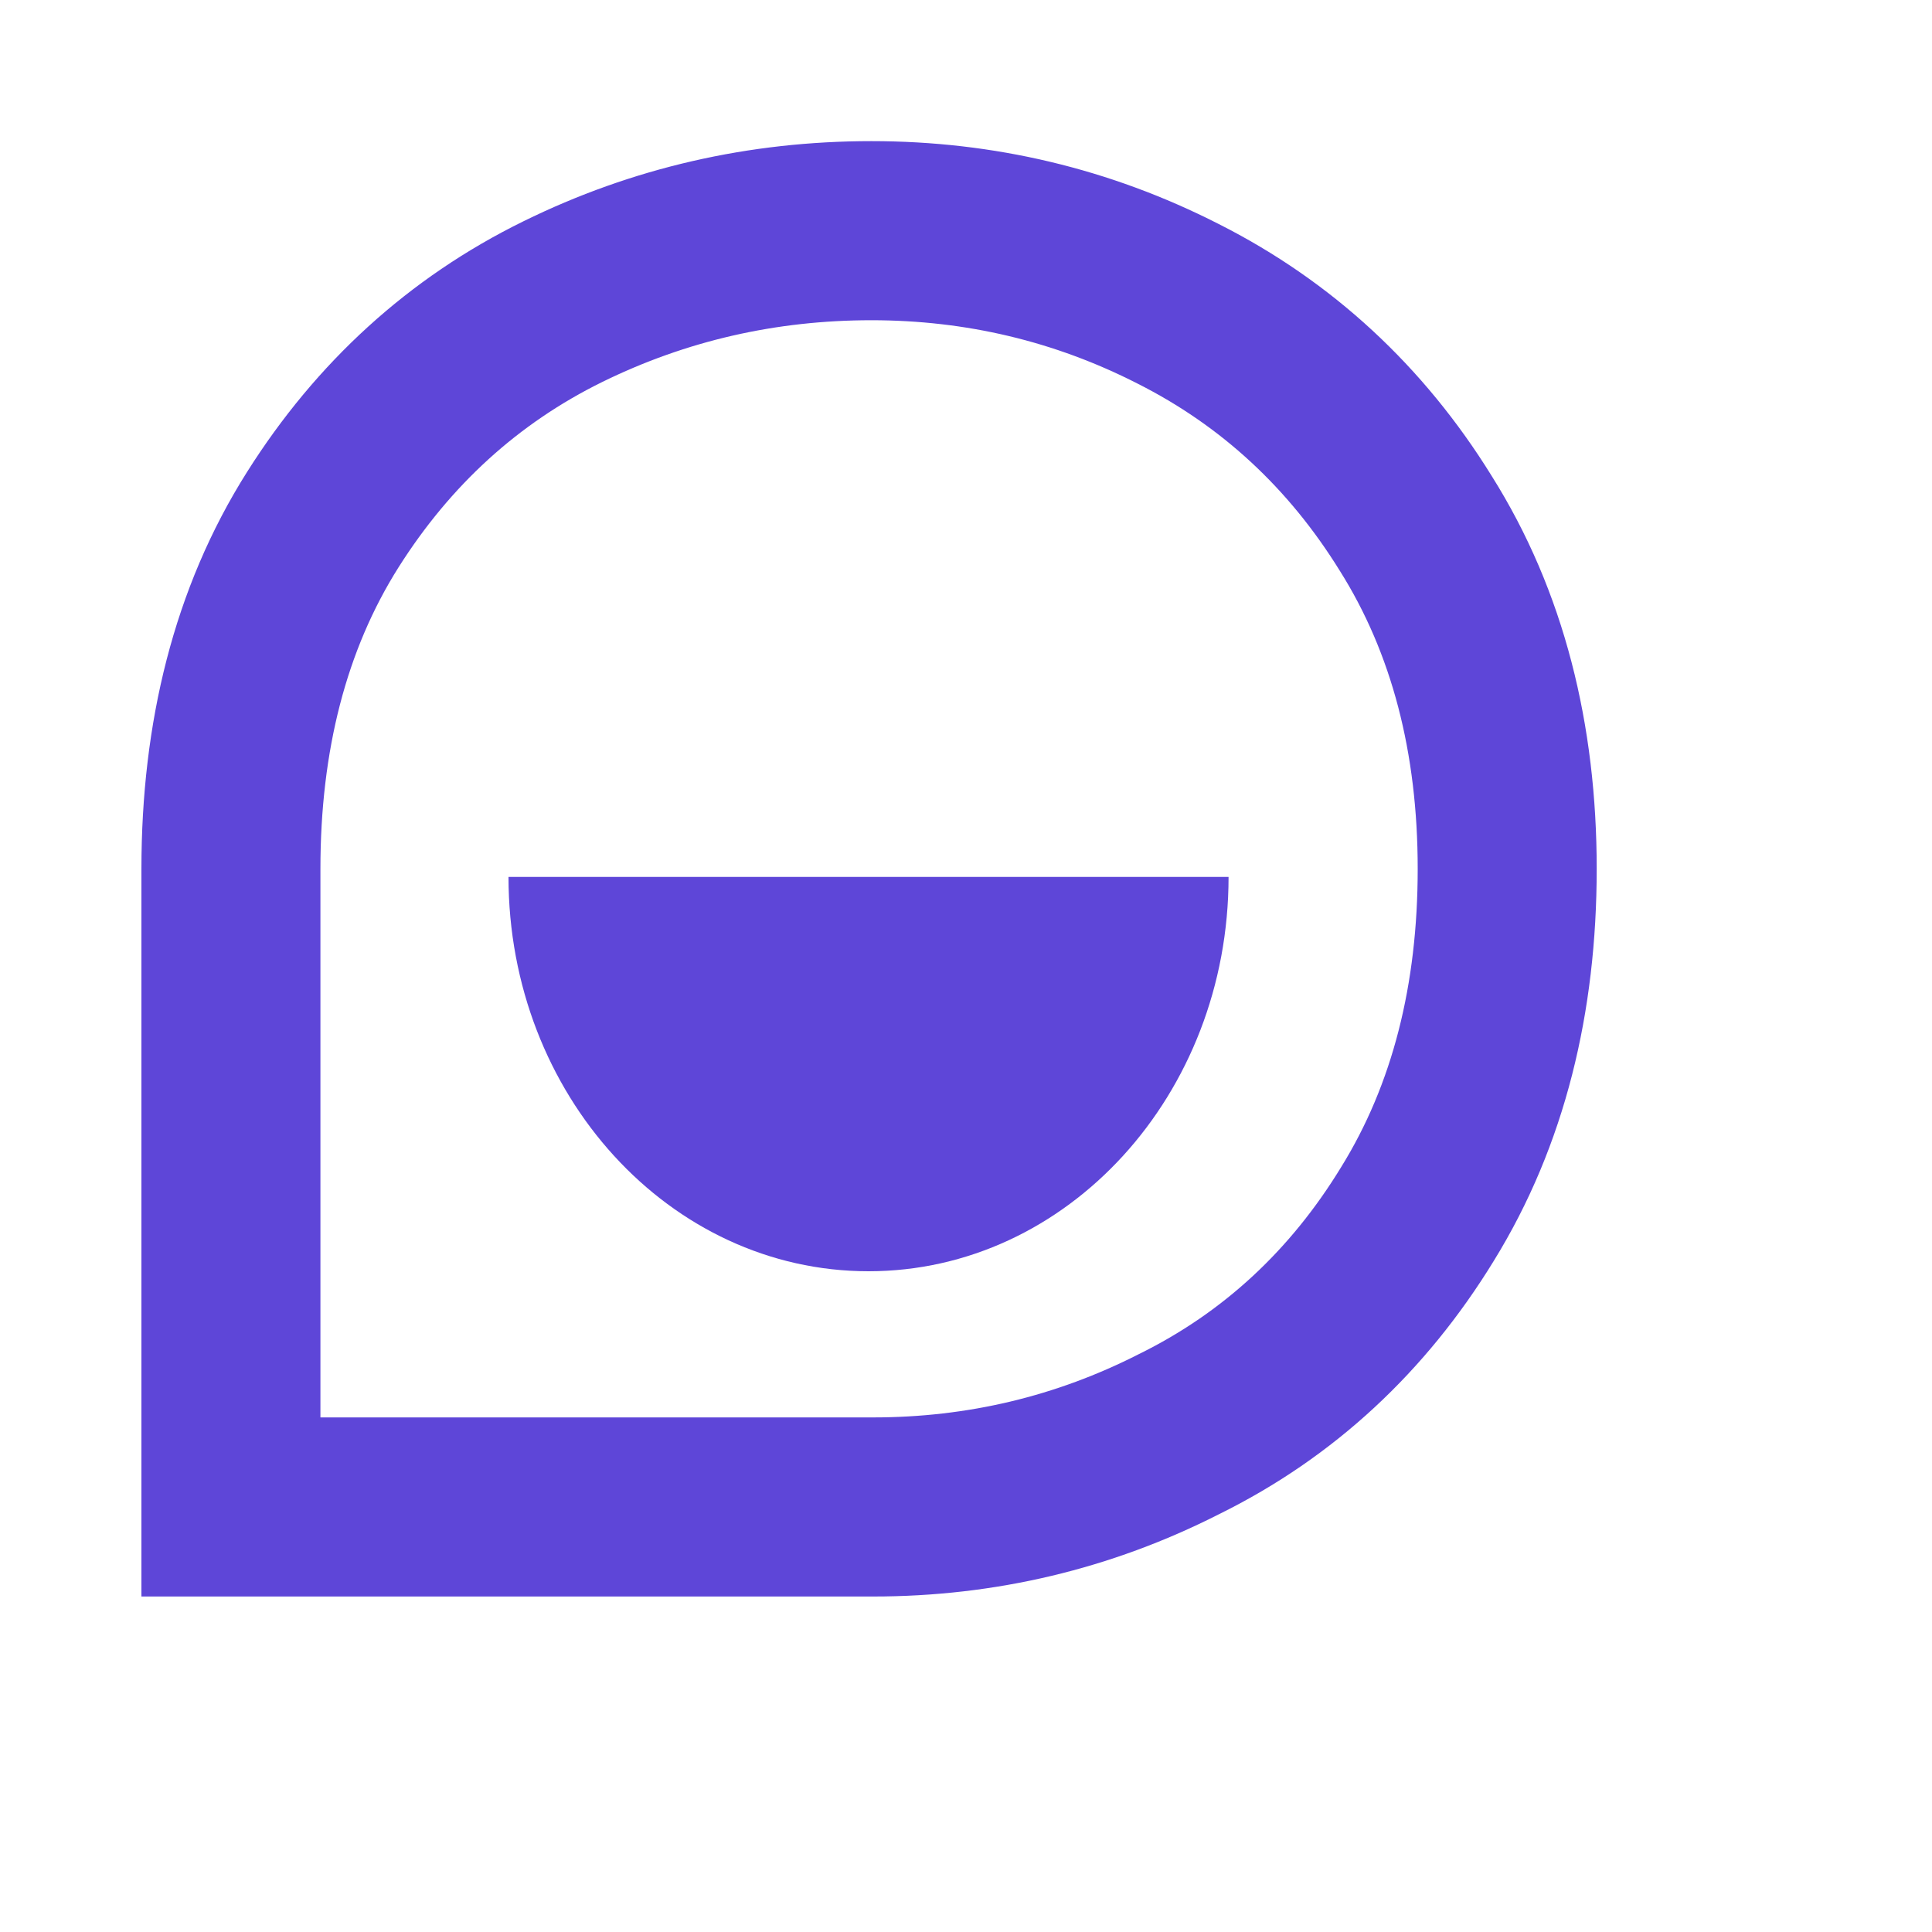
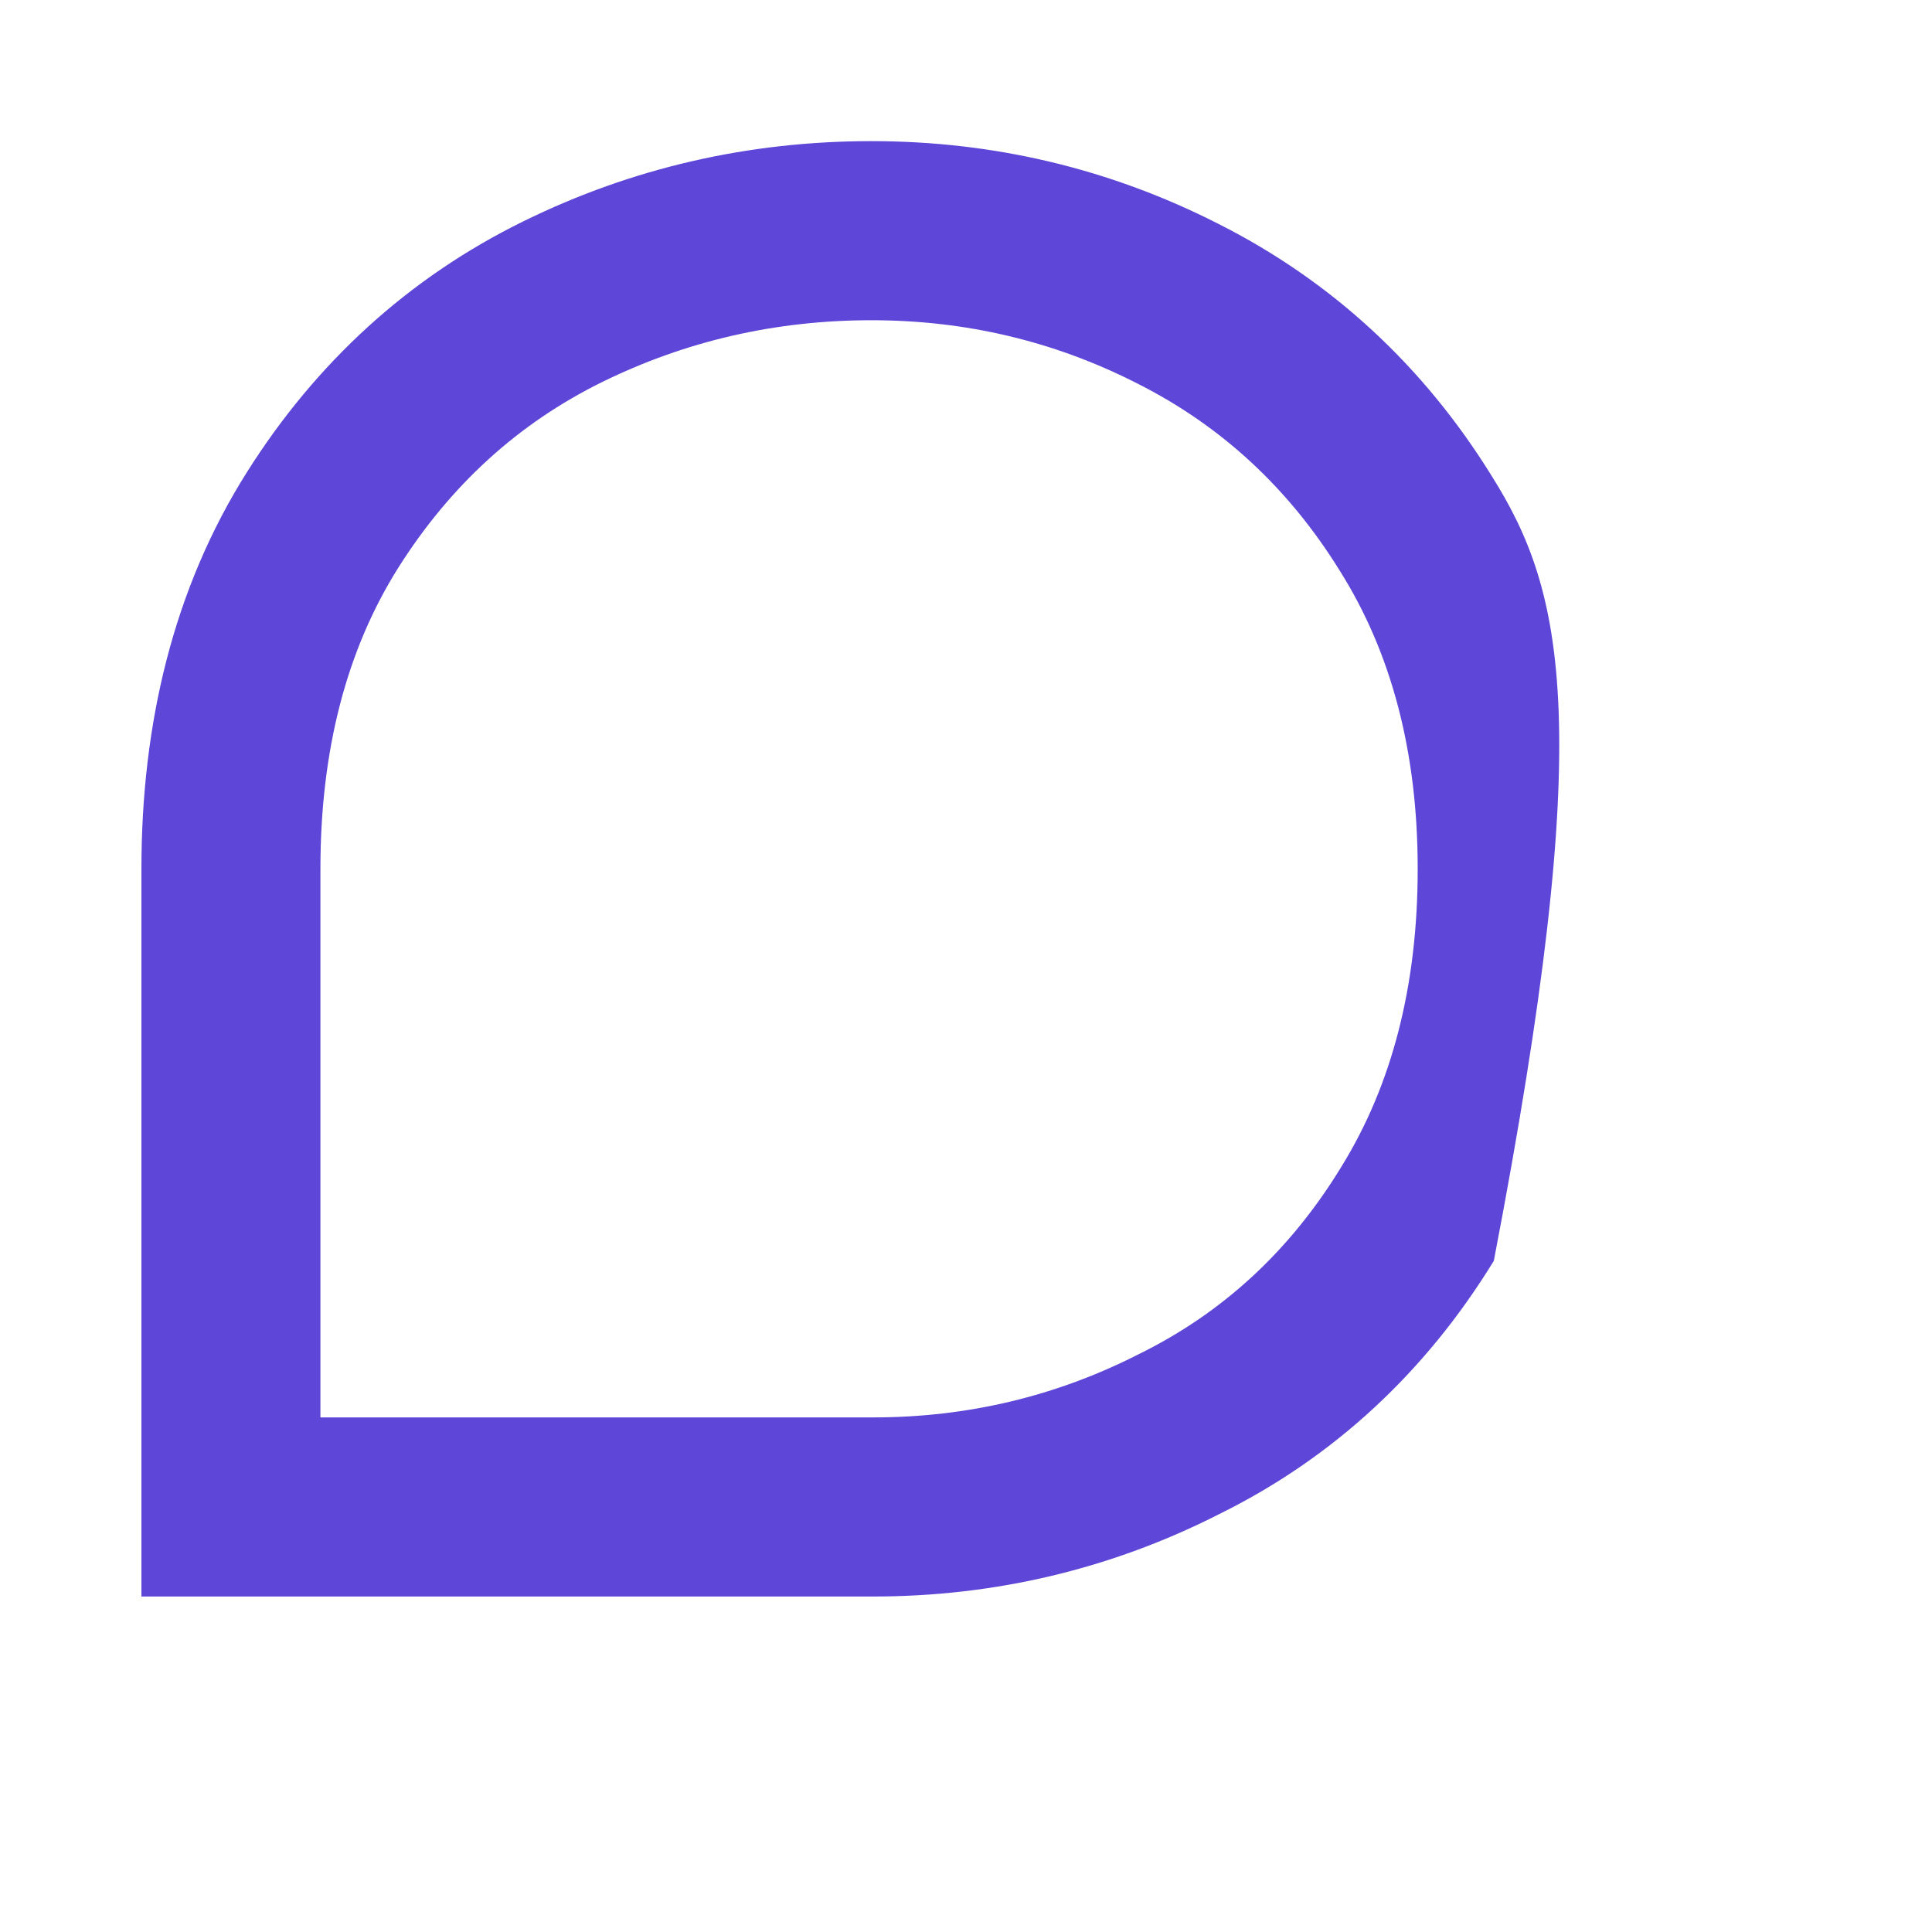
<svg xmlns="http://www.w3.org/2000/svg" width="16" height="16" viewBox="-1 -1 20 20" fill="none">
-   <path d="M4.264 8.078C4.264 10.332 5.933 12.16 7.991 12.16C10.049 12.16 11.718 10.332 11.718 8.078H4.264Z" fill="#5E46D8" />
-   <path fill-rule="evenodd" clip-rule="evenodd" d="M8.038 15.527C9.299 15.527 10.502 15.243 11.621 14.674C12.813 14.086 13.764 13.195 14.464 12.052C15.204 10.852 15.529 9.472 15.529 7.994C15.529 6.51 15.196 5.125 14.44 3.924C13.74 2.794 12.792 1.912 11.612 1.317C10.491 0.746 9.286 0.461 8.021 0.461C6.755 0.461 5.546 0.736 4.418 1.291C3.228 1.875 2.271 2.755 1.558 3.885C0.795 5.092 0.464 6.493 0.464 7.994L0.464 15.527L8.038 15.527ZM3.125 4.874C2.587 5.727 2.317 6.767 2.317 7.994L2.317 13.673L8.038 13.673C9.016 13.673 9.934 13.454 10.791 13.017C11.659 12.59 12.357 11.945 12.884 11.081C13.412 10.228 13.676 9.199 13.676 7.994C13.676 6.789 13.406 5.759 12.868 4.906C12.34 4.053 11.643 3.408 10.774 2.97C9.917 2.533 8.999 2.315 8.021 2.315C7.032 2.315 6.103 2.528 5.235 2.954C4.367 3.381 3.664 4.021 3.125 4.874Z" fill="#5E46D8" />
+   <path fill-rule="evenodd" clip-rule="evenodd" d="M8.038 15.527C9.299 15.527 10.502 15.243 11.621 14.674C12.813 14.086 13.764 13.195 14.464 12.052C15.529 6.51 15.196 5.125 14.44 3.924C13.74 2.794 12.792 1.912 11.612 1.317C10.491 0.746 9.286 0.461 8.021 0.461C6.755 0.461 5.546 0.736 4.418 1.291C3.228 1.875 2.271 2.755 1.558 3.885C0.795 5.092 0.464 6.493 0.464 7.994L0.464 15.527L8.038 15.527ZM3.125 4.874C2.587 5.727 2.317 6.767 2.317 7.994L2.317 13.673L8.038 13.673C9.016 13.673 9.934 13.454 10.791 13.017C11.659 12.59 12.357 11.945 12.884 11.081C13.412 10.228 13.676 9.199 13.676 7.994C13.676 6.789 13.406 5.759 12.868 4.906C12.34 4.053 11.643 3.408 10.774 2.97C9.917 2.533 8.999 2.315 8.021 2.315C7.032 2.315 6.103 2.528 5.235 2.954C4.367 3.381 3.664 4.021 3.125 4.874Z" fill="#5E46D8" />
</svg>